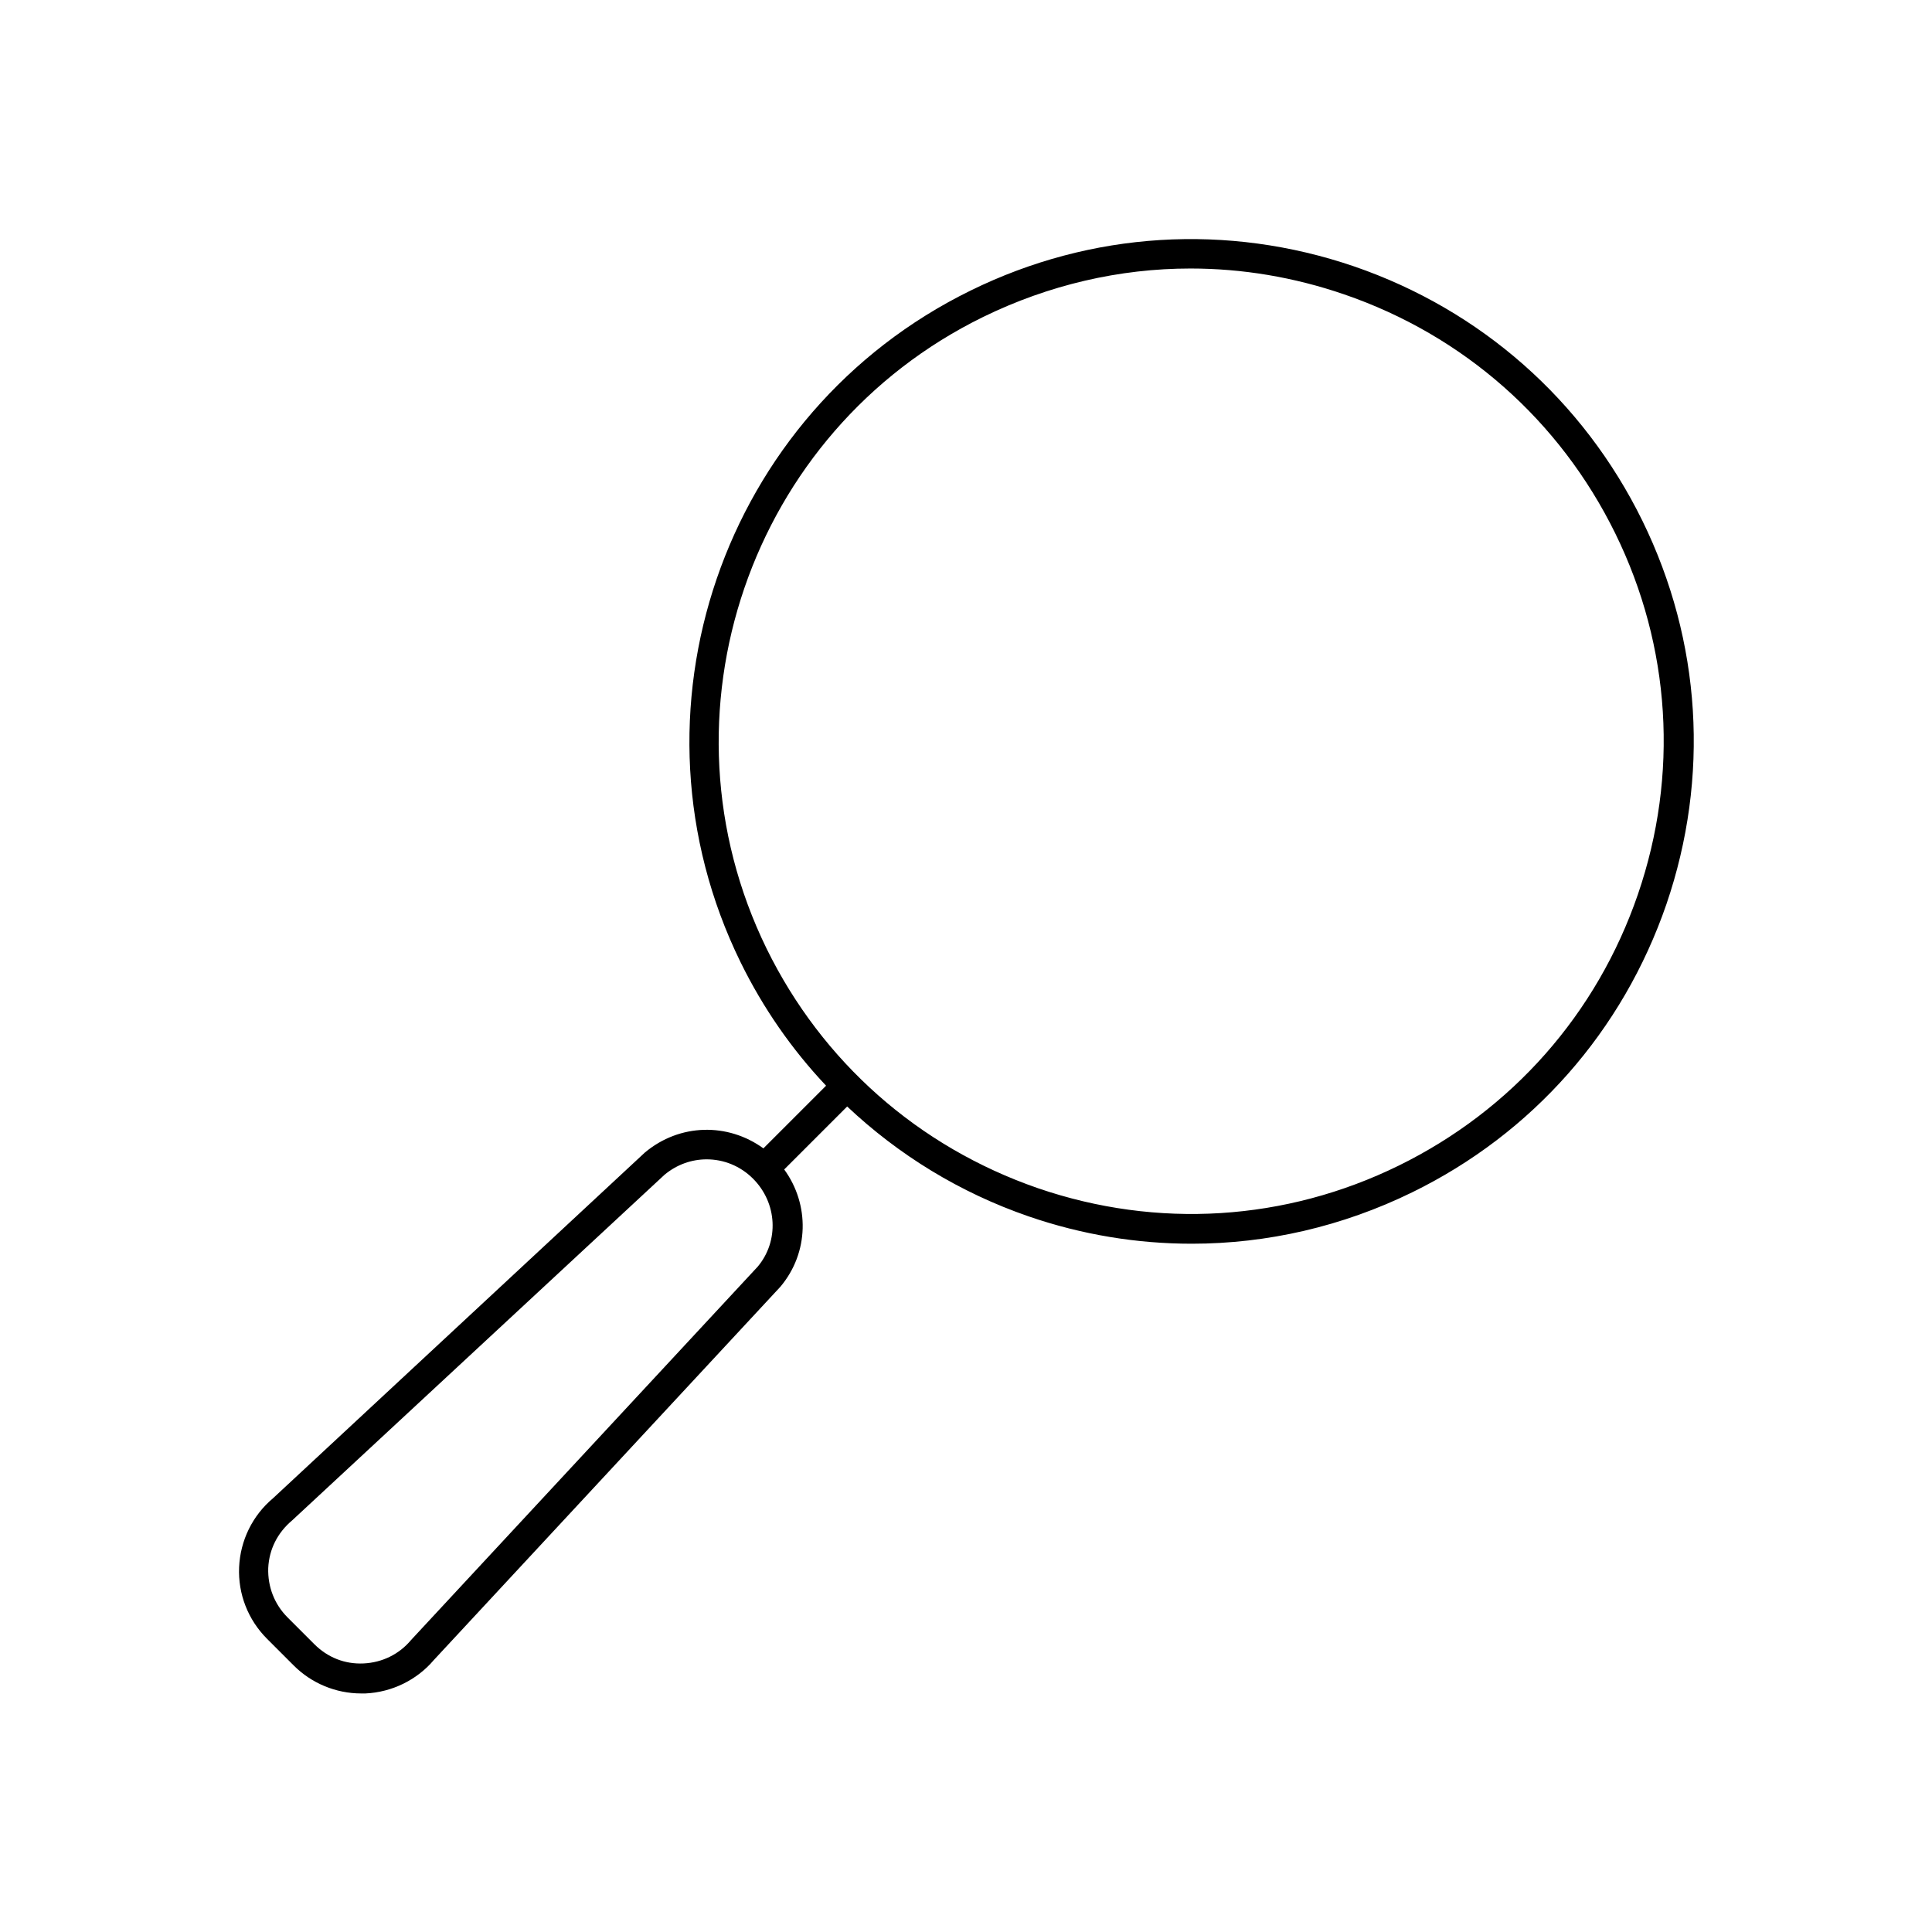
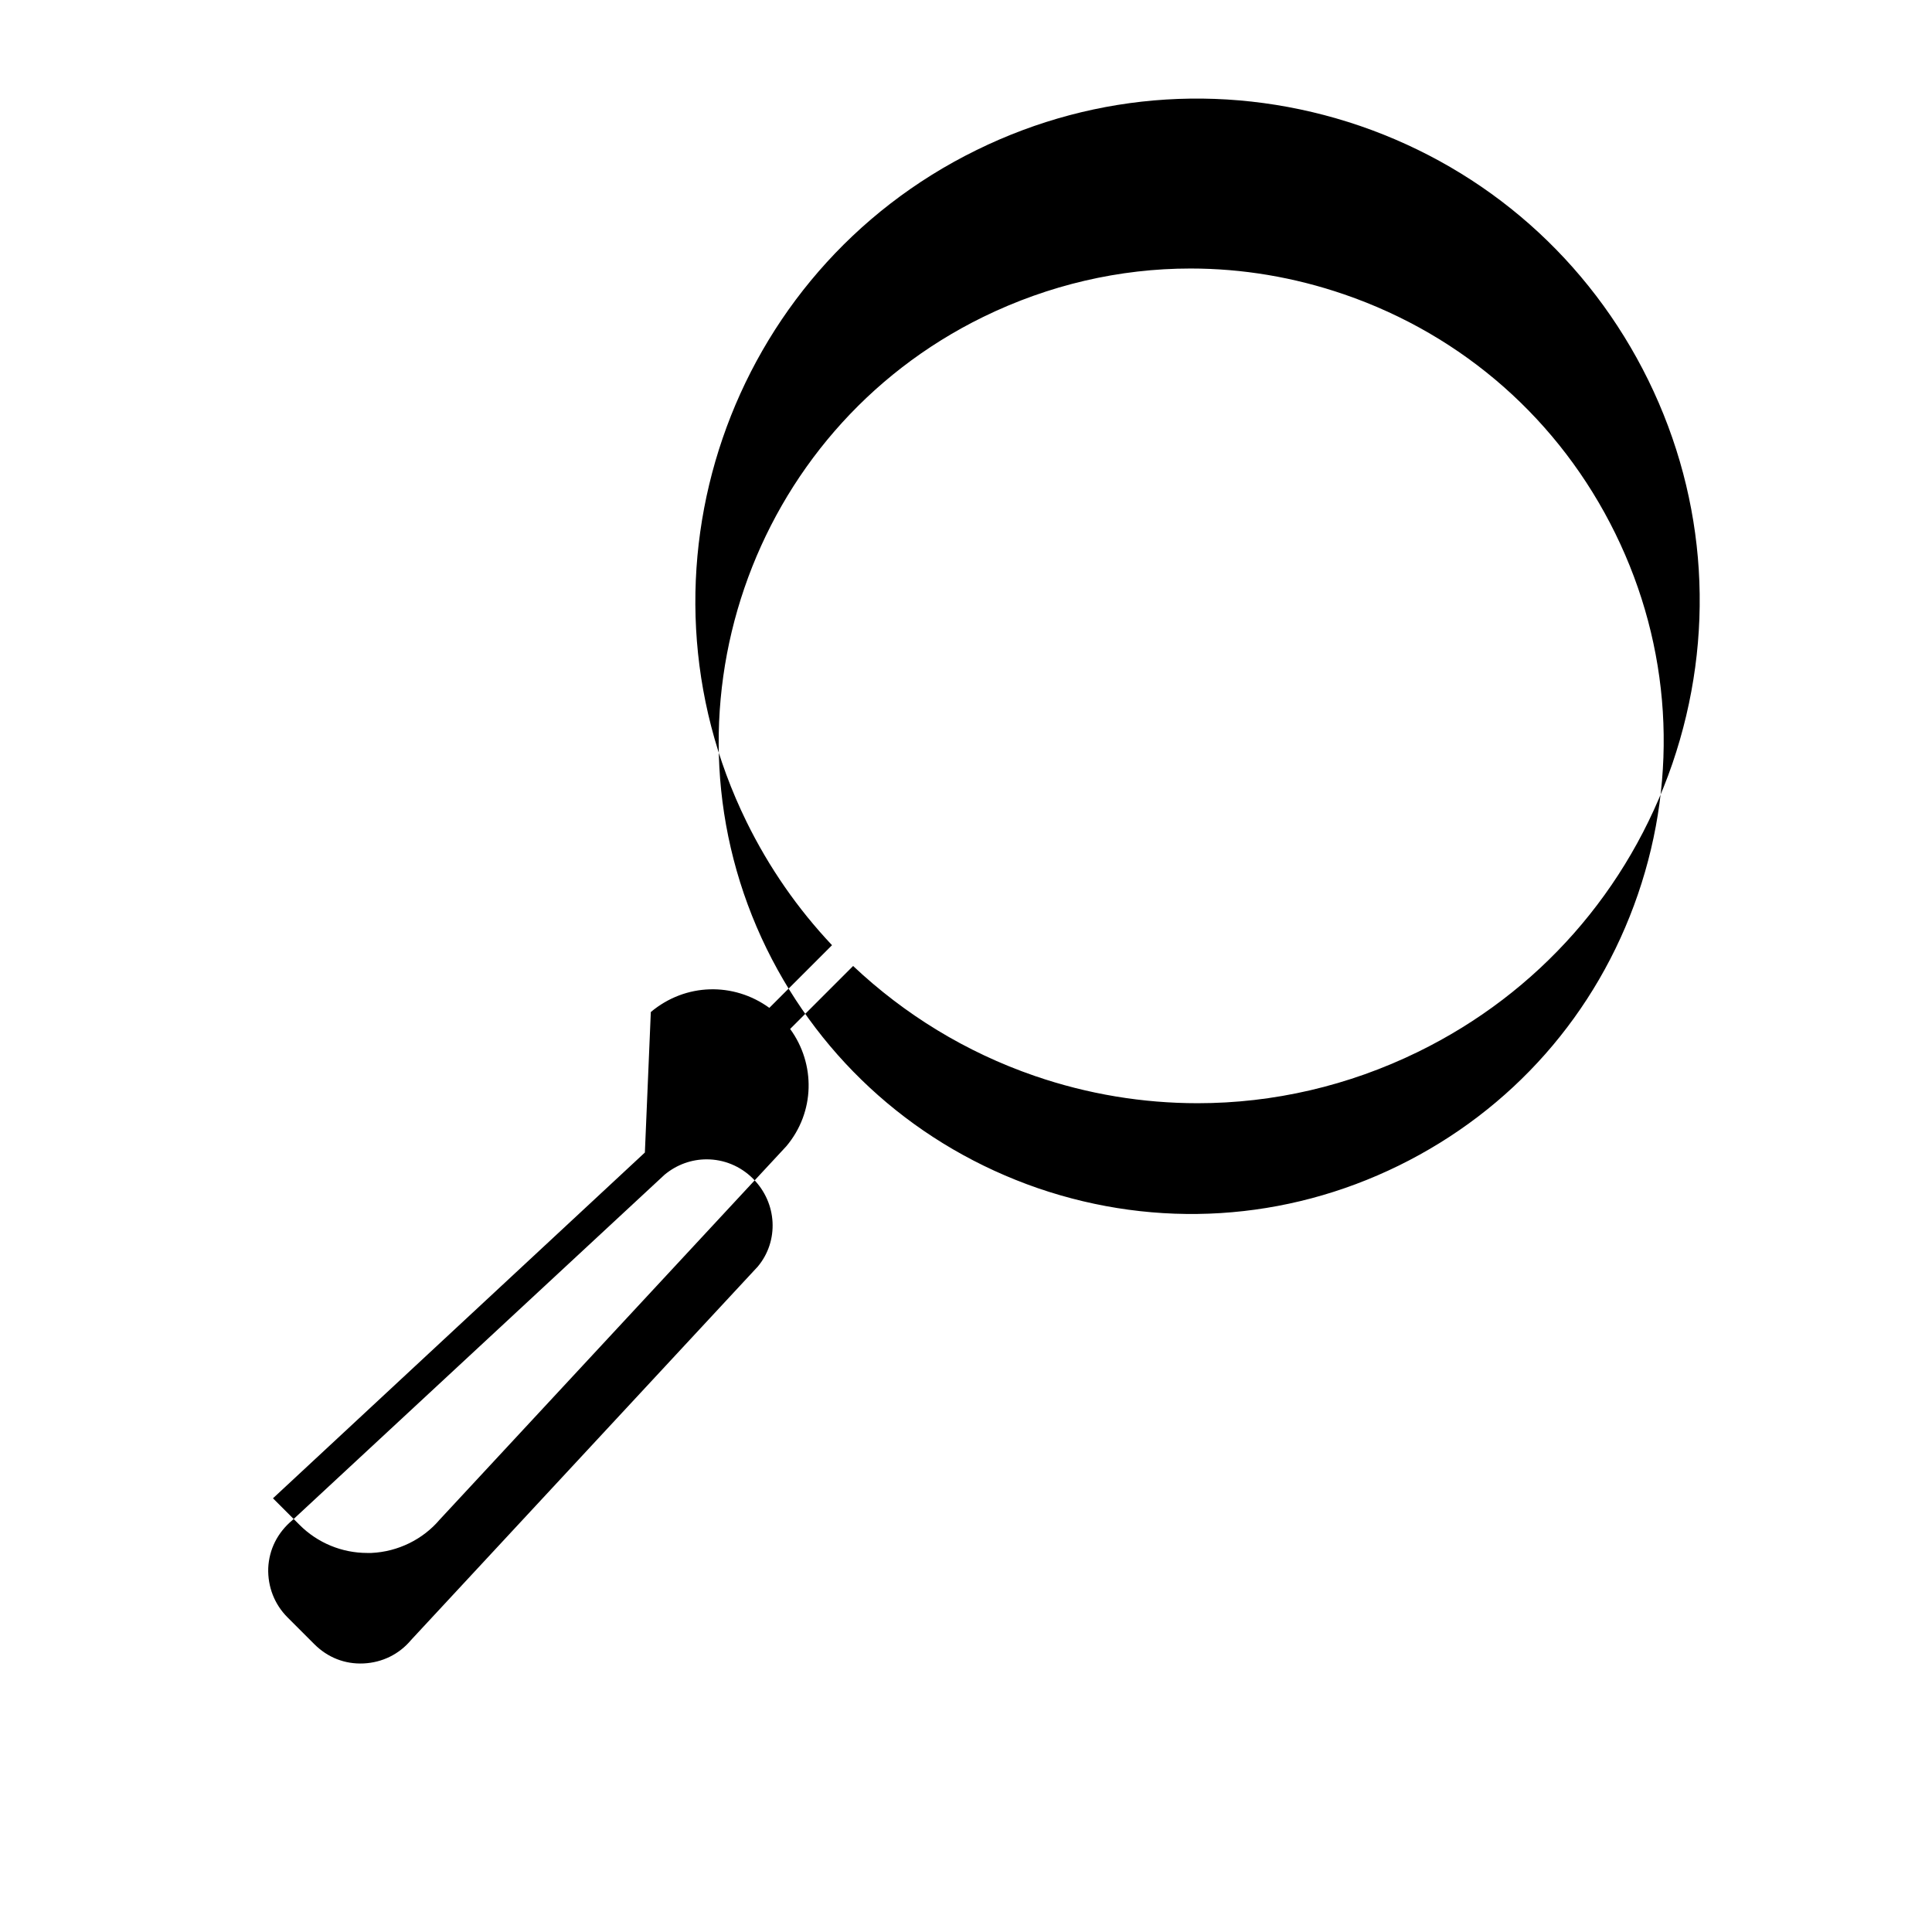
<svg xmlns="http://www.w3.org/2000/svg" fill="#000000" width="800px" height="800px" version="1.1" viewBox="144 144 512 512">
-   <path d="m314.9 449.43-98.559 91.633c-5.434 4.566-8.66 11.18-8.973 18.262-0.316 7.086 2.363 13.934 7.398 18.973l7.086 7.086c4.723 4.723 11.18 7.398 17.871 7.398h1.102c7.086-0.316 13.699-3.621 18.105-8.816l91.867-98.953c7.637-9.055 7.793-21.805 1.023-31.094l16.688-16.688c13.617 12.832 29.836 22.828 48.098 29.125 14.168 4.879 28.734 7.242 43.219 7.242 19.996 0 39.91-4.566 58.41-13.617 31.883-15.586 55.812-42.746 67.383-76.359 11.492-33.613 9.289-69.668-6.375-101.63-15.664-31.883-42.746-55.812-76.359-67.383-33.613-11.492-69.746-9.289-101.63 6.375-65.891 32.273-93.285 112.1-61.008 177.99 5.984 12.203 13.617 23.145 22.672 32.746l-16.609 16.609c-9.449-6.848-22.199-6.613-31.41 1.102zm32.273-54c-30.309-61.953-4.566-137.13 57.387-167.44 17.398-8.5 36.133-12.832 54.945-12.832 13.699 0 27.395 2.281 40.699 6.848 31.645 10.863 57.152 33.379 71.871 63.371 14.719 29.992 16.848 64 5.984 95.645-10.863 31.645-33.379 57.152-63.371 71.871-29.992 14.719-64 16.848-95.645 5.984-31.645-10.945-57.148-33.457-71.871-63.449zm-2.359 84.23-91.867 98.949c-3.148 3.777-7.637 5.984-12.594 6.219-4.961 0.234-9.523-1.574-13.066-5.117l-7.086-7.086c-3.465-3.465-5.273-8.109-5.117-13.066 0.234-4.961 2.441-9.367 6.375-12.676l98.637-91.551c3.305-2.754 7.242-4.094 11.18-4.094 4.488 0 8.895 1.73 12.281 5.117 6.453 6.457 6.926 16.535 1.258 23.305z" />
+   <path d="m314.9 449.43-98.559 91.633l7.086 7.086c4.723 4.723 11.18 7.398 17.871 7.398h1.102c7.086-0.316 13.699-3.621 18.105-8.816l91.867-98.953c7.637-9.055 7.793-21.805 1.023-31.094l16.688-16.688c13.617 12.832 29.836 22.828 48.098 29.125 14.168 4.879 28.734 7.242 43.219 7.242 19.996 0 39.91-4.566 58.41-13.617 31.883-15.586 55.812-42.746 67.383-76.359 11.492-33.613 9.289-69.668-6.375-101.63-15.664-31.883-42.746-55.812-76.359-67.383-33.613-11.492-69.746-9.289-101.63 6.375-65.891 32.273-93.285 112.1-61.008 177.99 5.984 12.203 13.617 23.145 22.672 32.746l-16.609 16.609c-9.449-6.848-22.199-6.613-31.41 1.102zm32.273-54c-30.309-61.953-4.566-137.13 57.387-167.44 17.398-8.5 36.133-12.832 54.945-12.832 13.699 0 27.395 2.281 40.699 6.848 31.645 10.863 57.152 33.379 71.871 63.371 14.719 29.992 16.848 64 5.984 95.645-10.863 31.645-33.379 57.152-63.371 71.871-29.992 14.719-64 16.848-95.645 5.984-31.645-10.945-57.148-33.457-71.871-63.449zm-2.359 84.23-91.867 98.949c-3.148 3.777-7.637 5.984-12.594 6.219-4.961 0.234-9.523-1.574-13.066-5.117l-7.086-7.086c-3.465-3.465-5.273-8.109-5.117-13.066 0.234-4.961 2.441-9.367 6.375-12.676l98.637-91.551c3.305-2.754 7.242-4.094 11.18-4.094 4.488 0 8.895 1.73 12.281 5.117 6.453 6.457 6.926 16.535 1.258 23.305z" />
</svg>